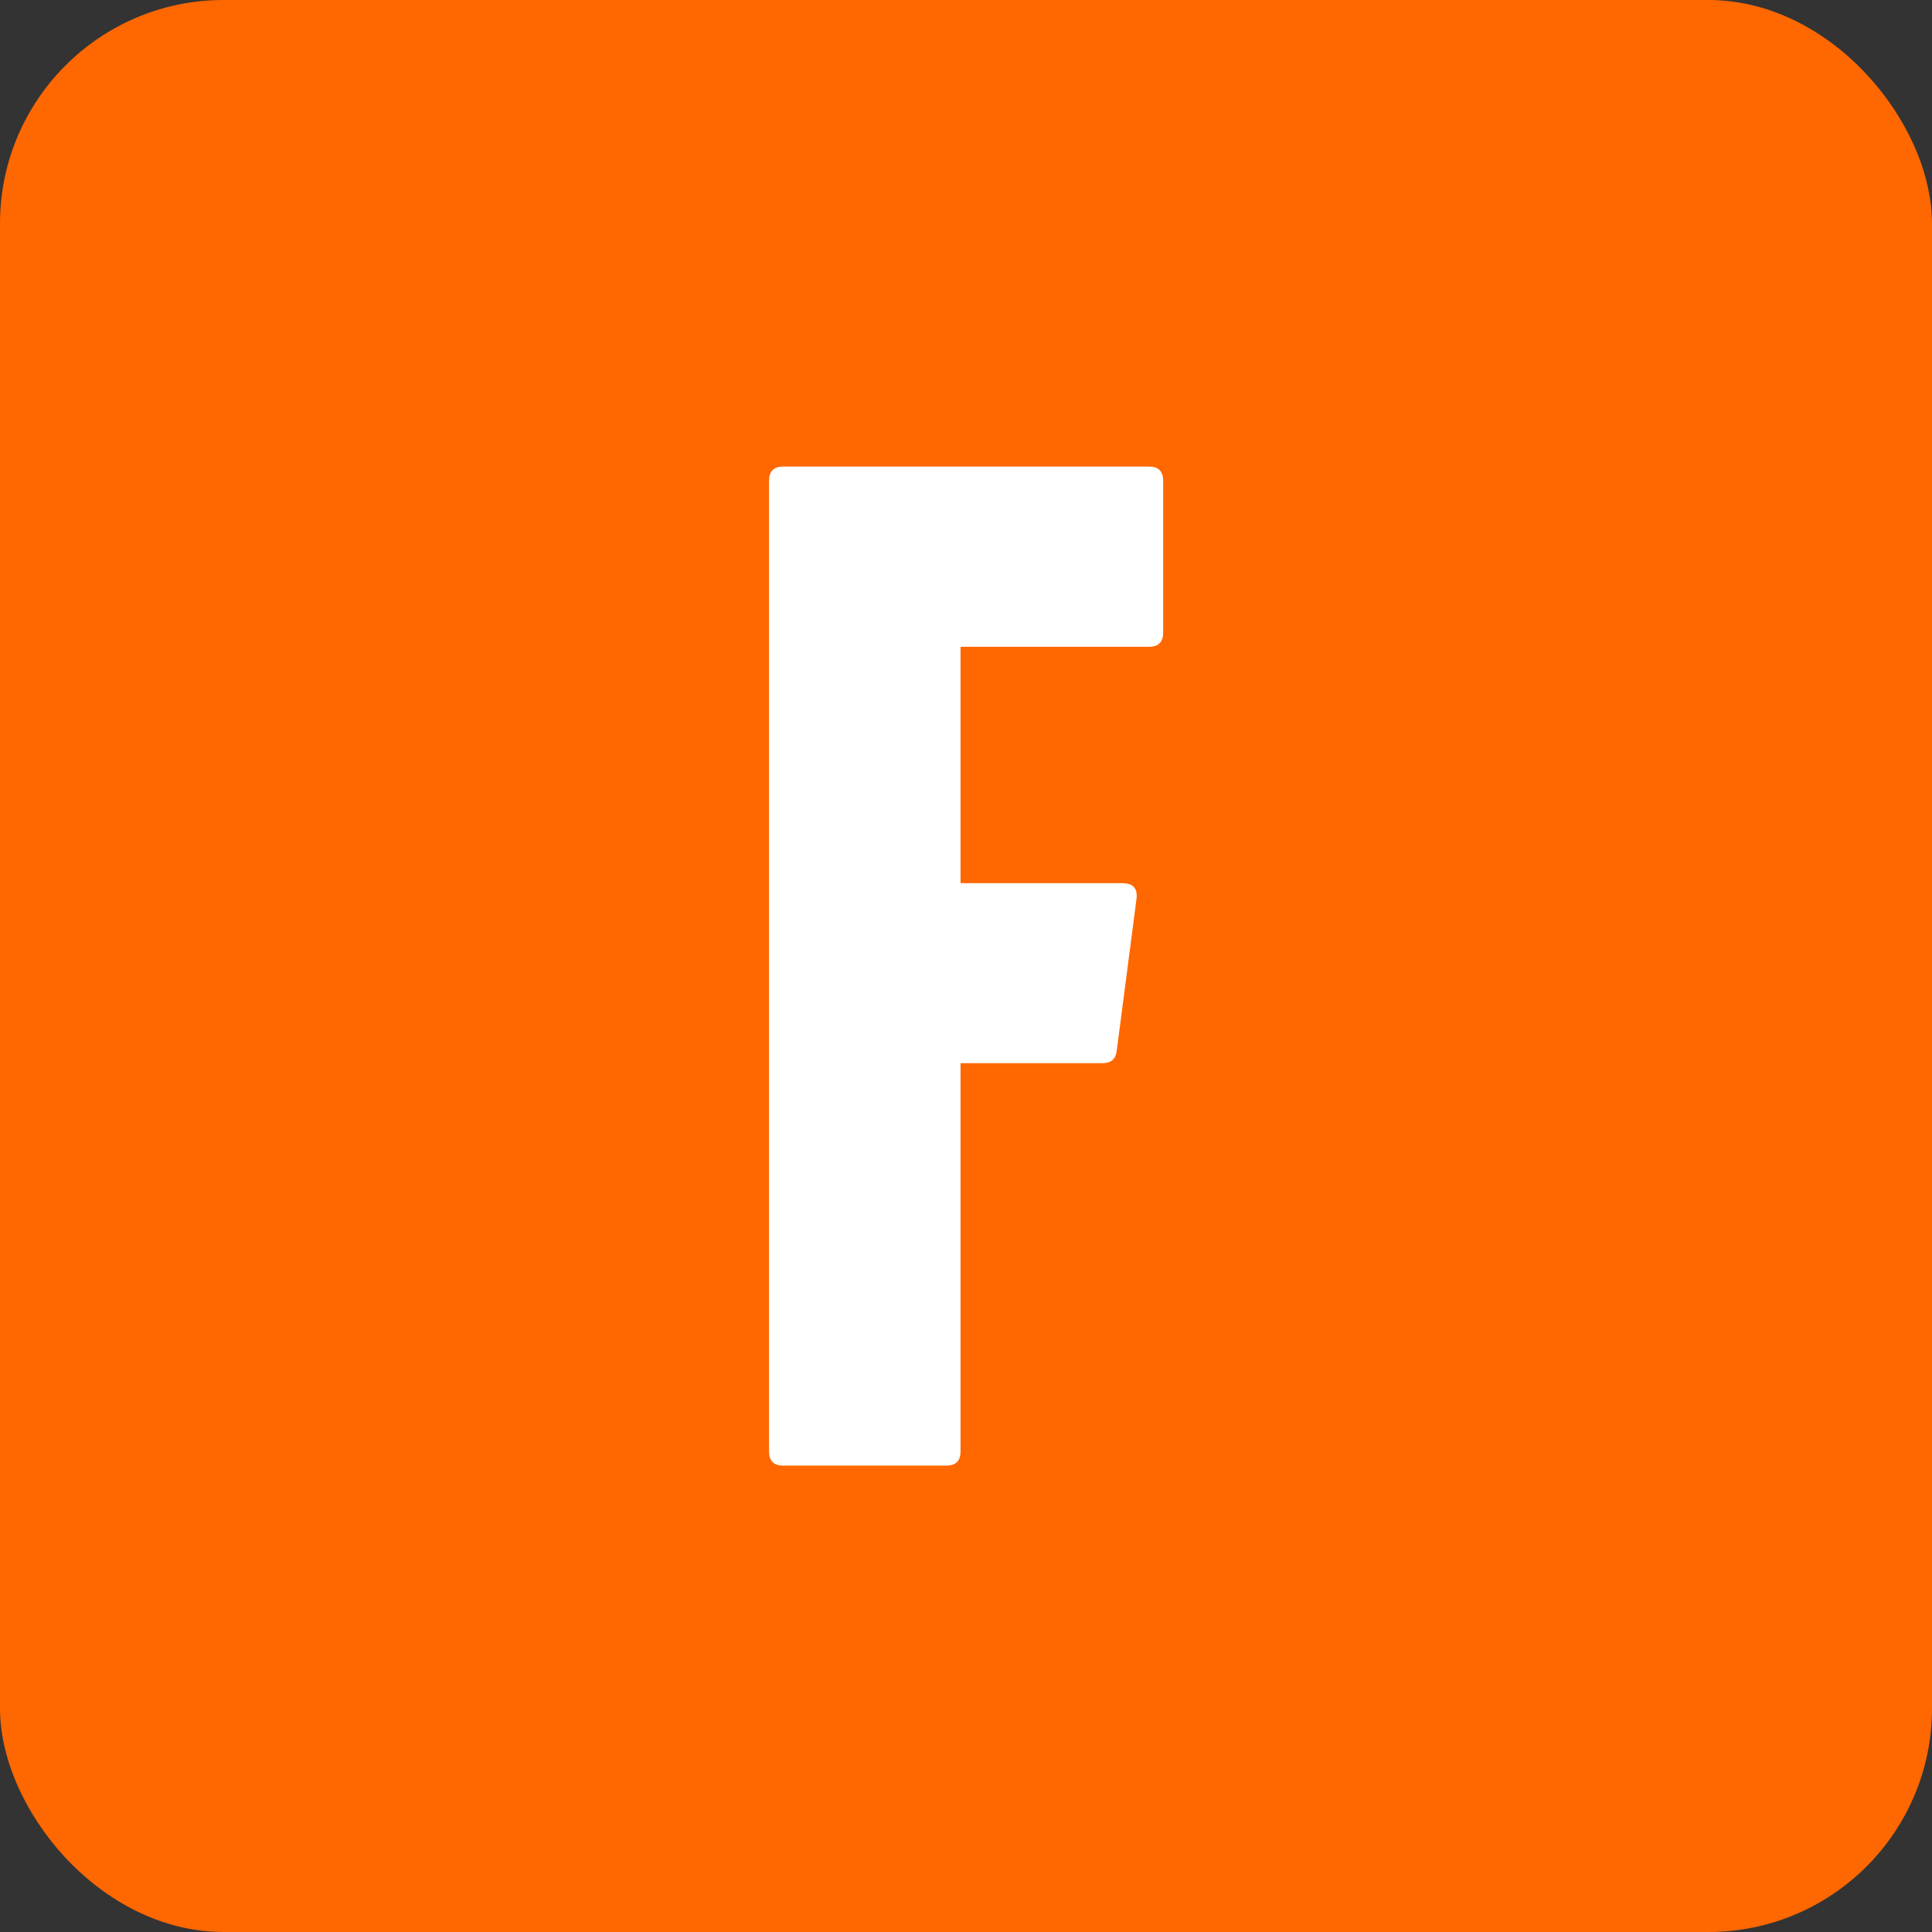
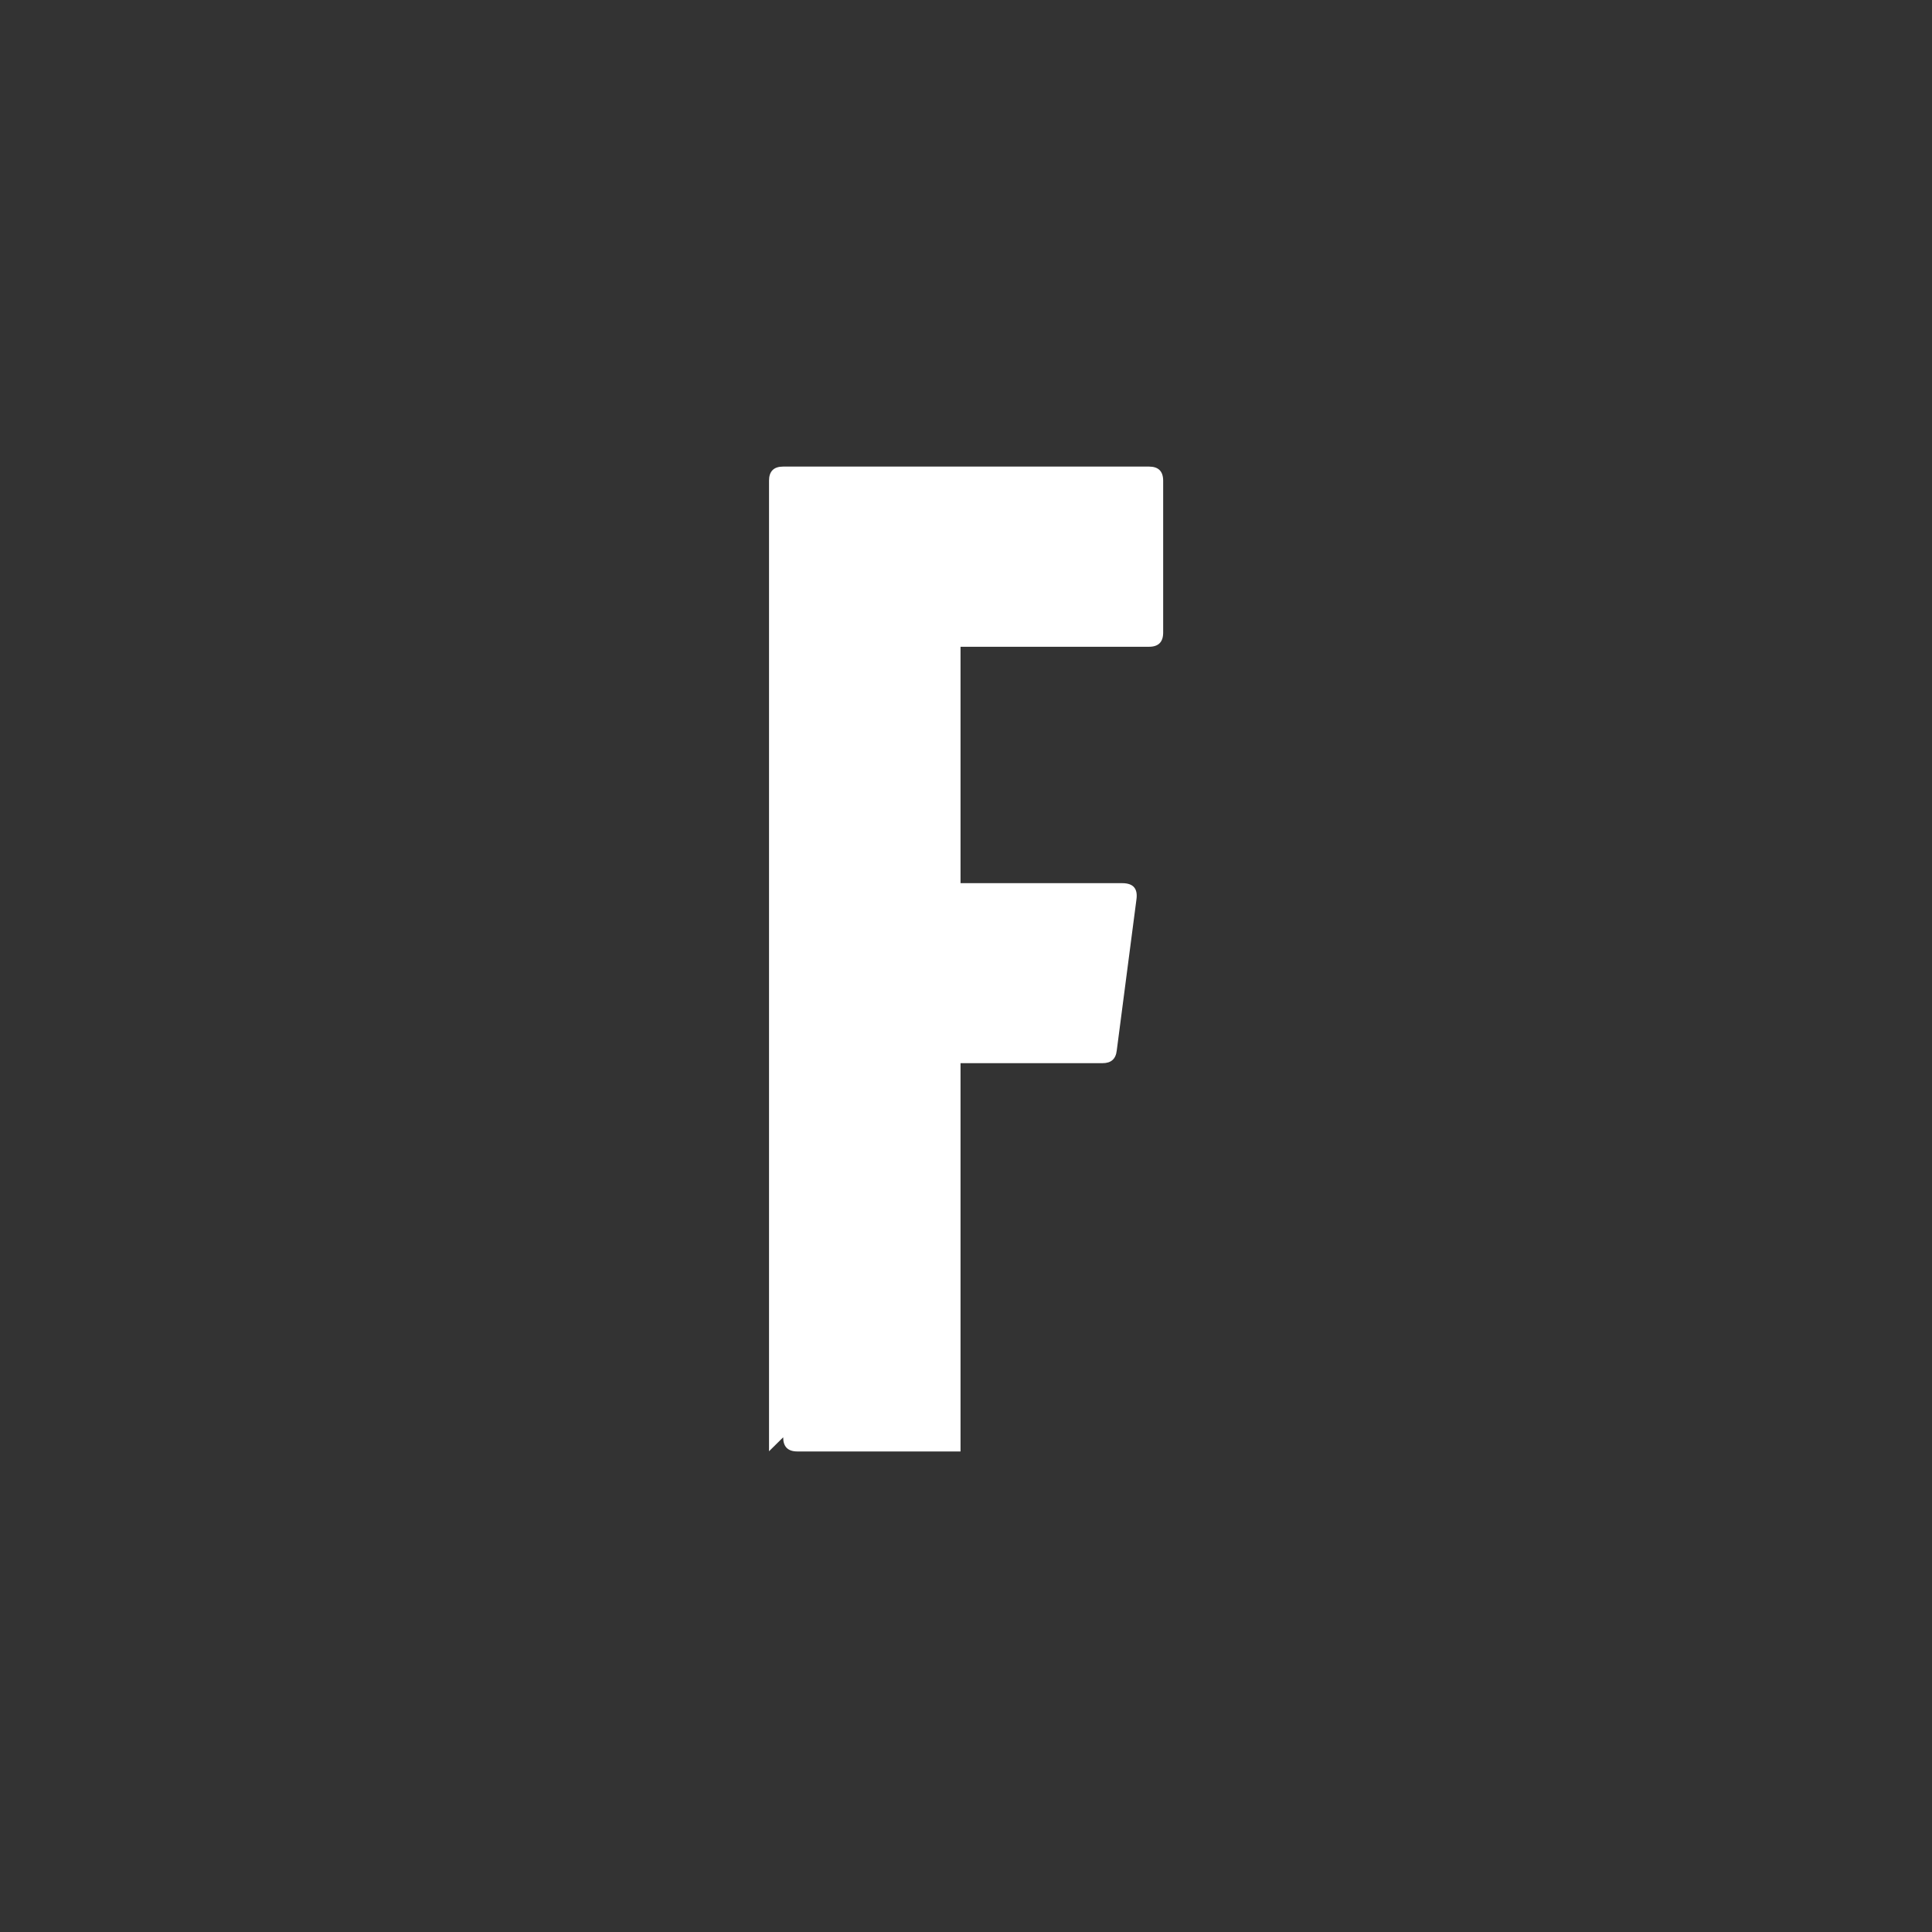
<svg xmlns="http://www.w3.org/2000/svg" id="Layer_1" version="1.1" viewBox="0 0 1024 1024" width="32" height="32">
  <rect x="0" y="0" width="1024" height="1024" fill="#333333" stroke="none" />
  <defs>
    <style>
      .st0 {
        fill: #ff6700;
      }

      .st1 {
        fill: #fff;
      }
    </style>
  </defs>
-   <rect class="st0" x="0" y="0" width="1024" height="1024" rx="118.5" ry="118.5" />
-   <path class="st1" d="M407.6,769.2V254.8c0-5,2.5-7.5,7.5-7.5h193.9c5,0,7.5,2.5,7.5,7.5v80.5c0,5-2.5,7.5-7.5,7.5h-99.9v125.3h85.7c6,0,8.4,3,7.5,8.9l-10.4,79.8c-.5,4.5-3,6.7-7.5,6.7h-75.3v205.8c0,5-2.5,7.5-7.5,7.5h-86.5c-5,0-7.5-2.5-7.5-7.5Z" />
+   <path class="st1" d="M407.6,769.2V254.8c0-5,2.5-7.5,7.5-7.5h193.9c5,0,7.5,2.5,7.5,7.5v80.5c0,5-2.5,7.5-7.5,7.5h-99.9v125.3h85.7c6,0,8.4,3,7.5,8.9l-10.4,79.8c-.5,4.5-3,6.7-7.5,6.7h-75.3v205.8h-86.5c-5,0-7.5-2.5-7.5-7.5Z" />
</svg>